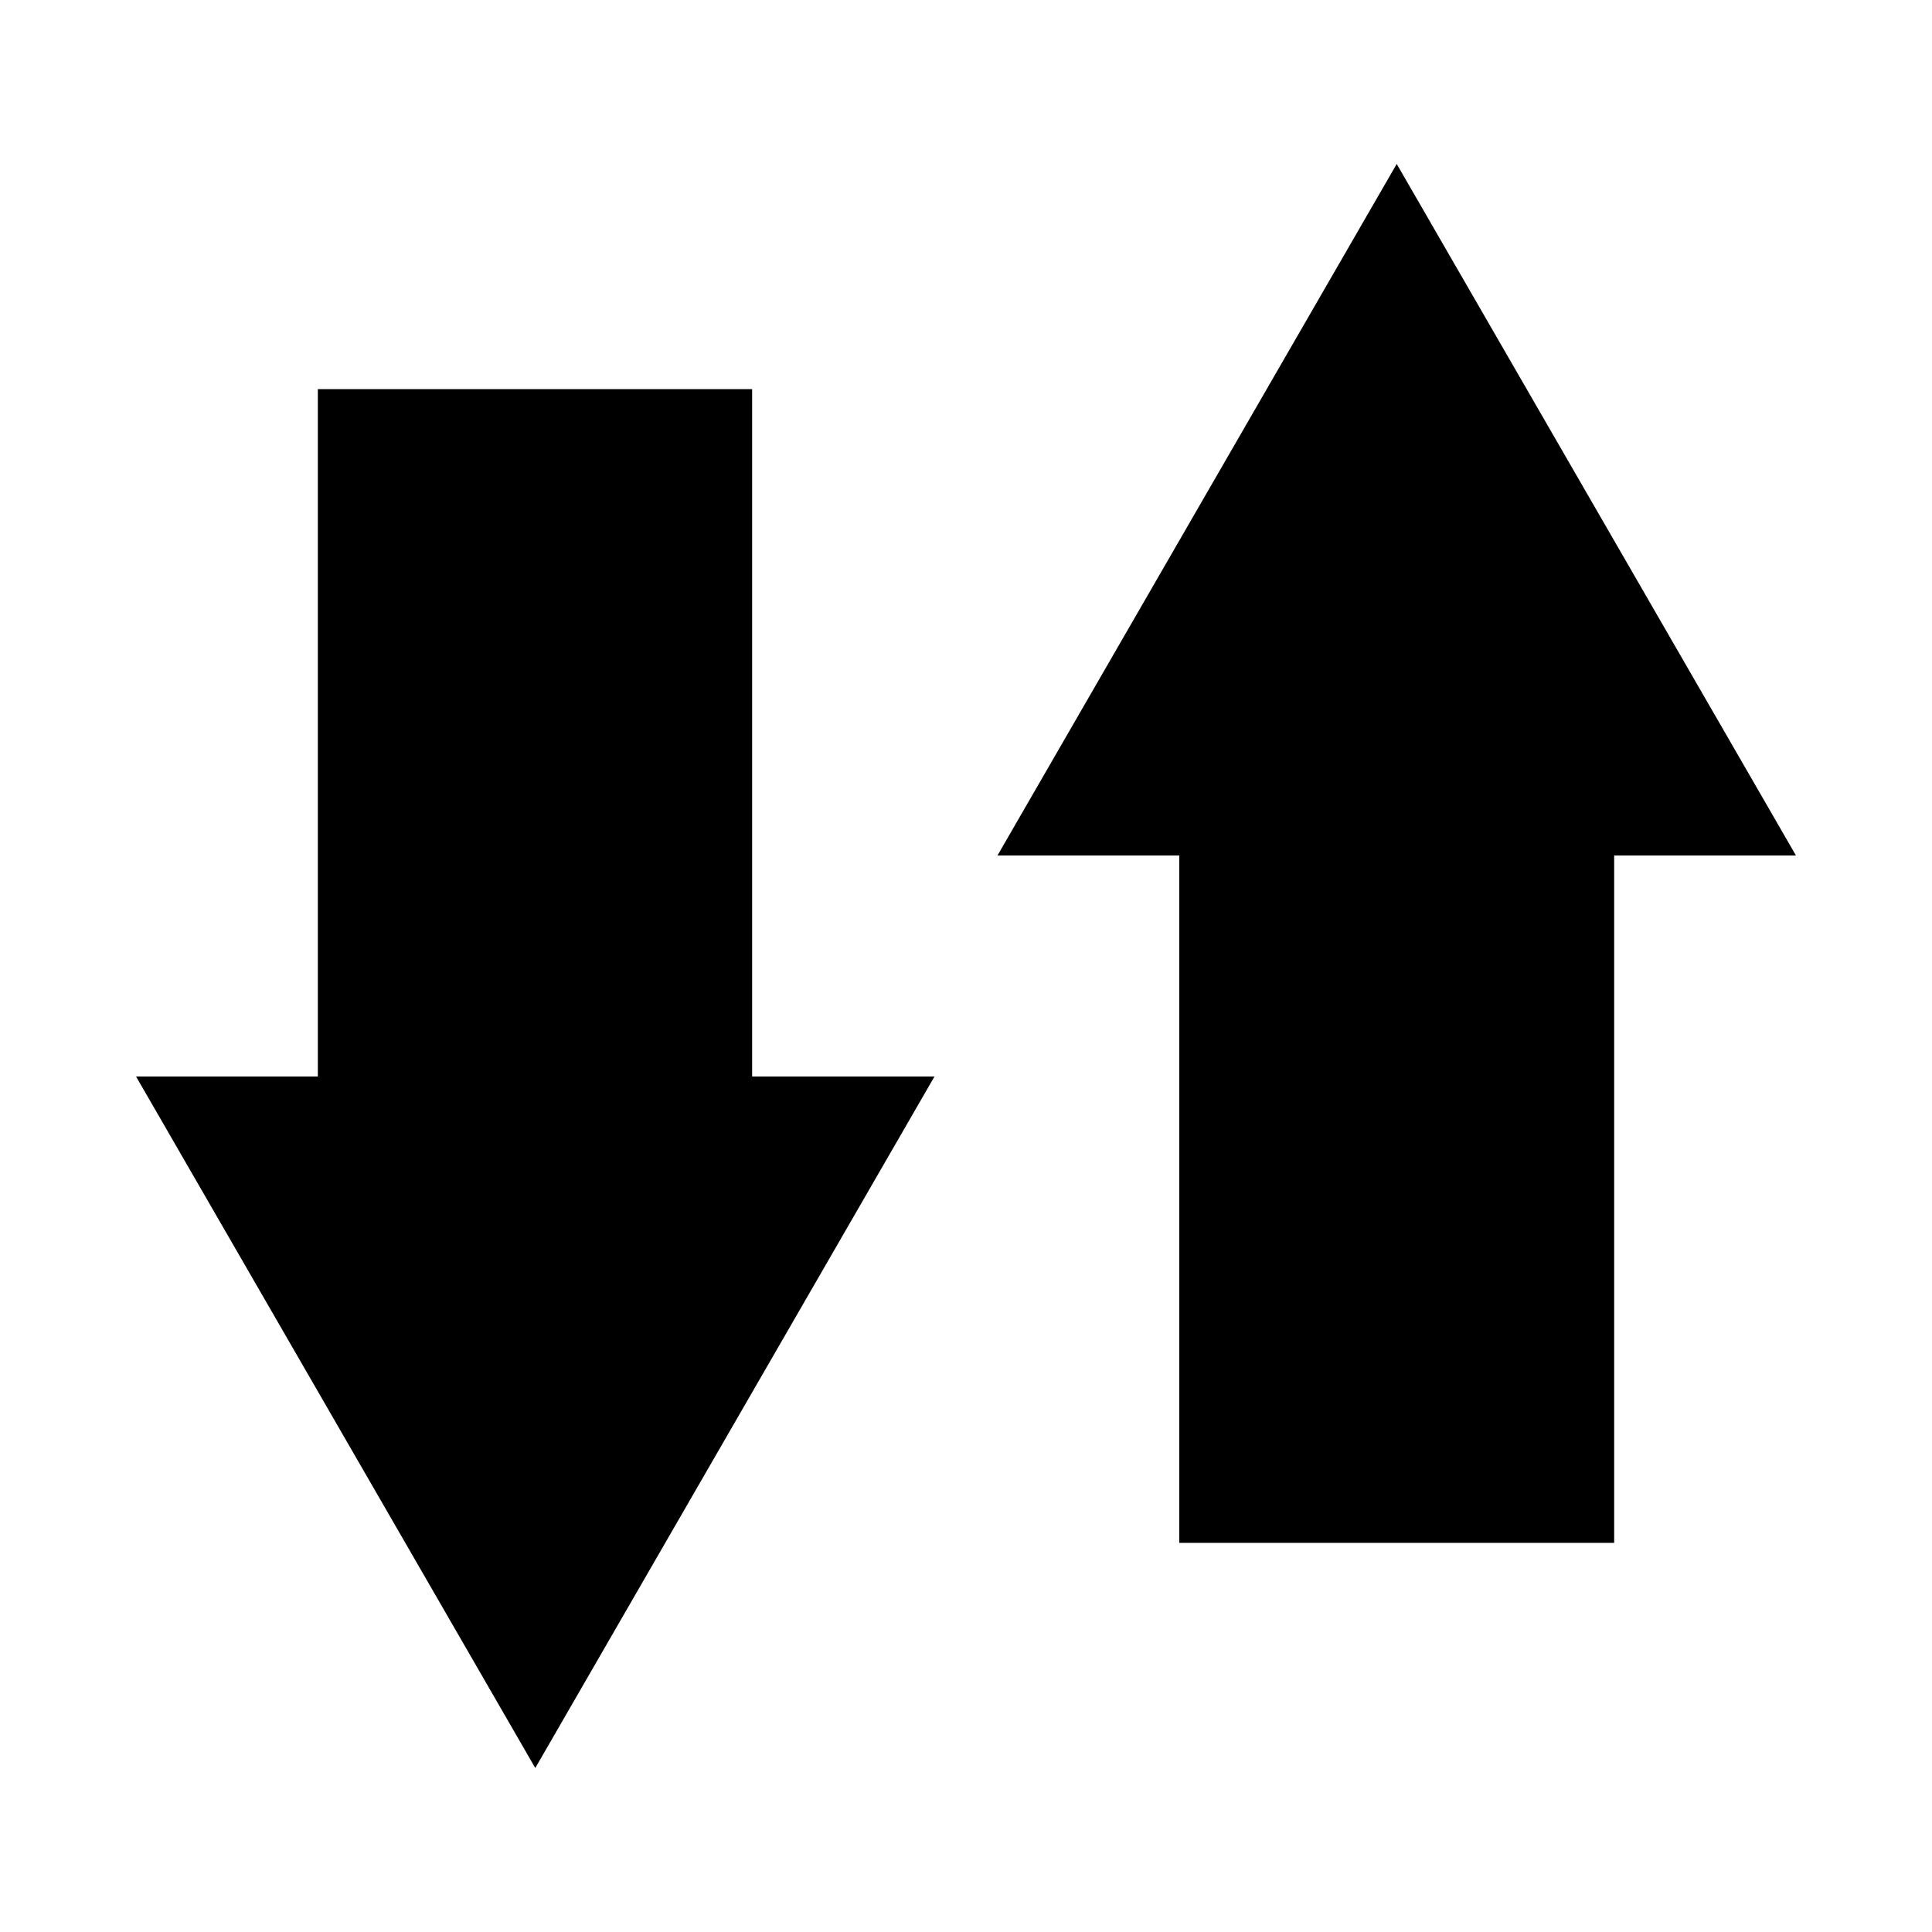
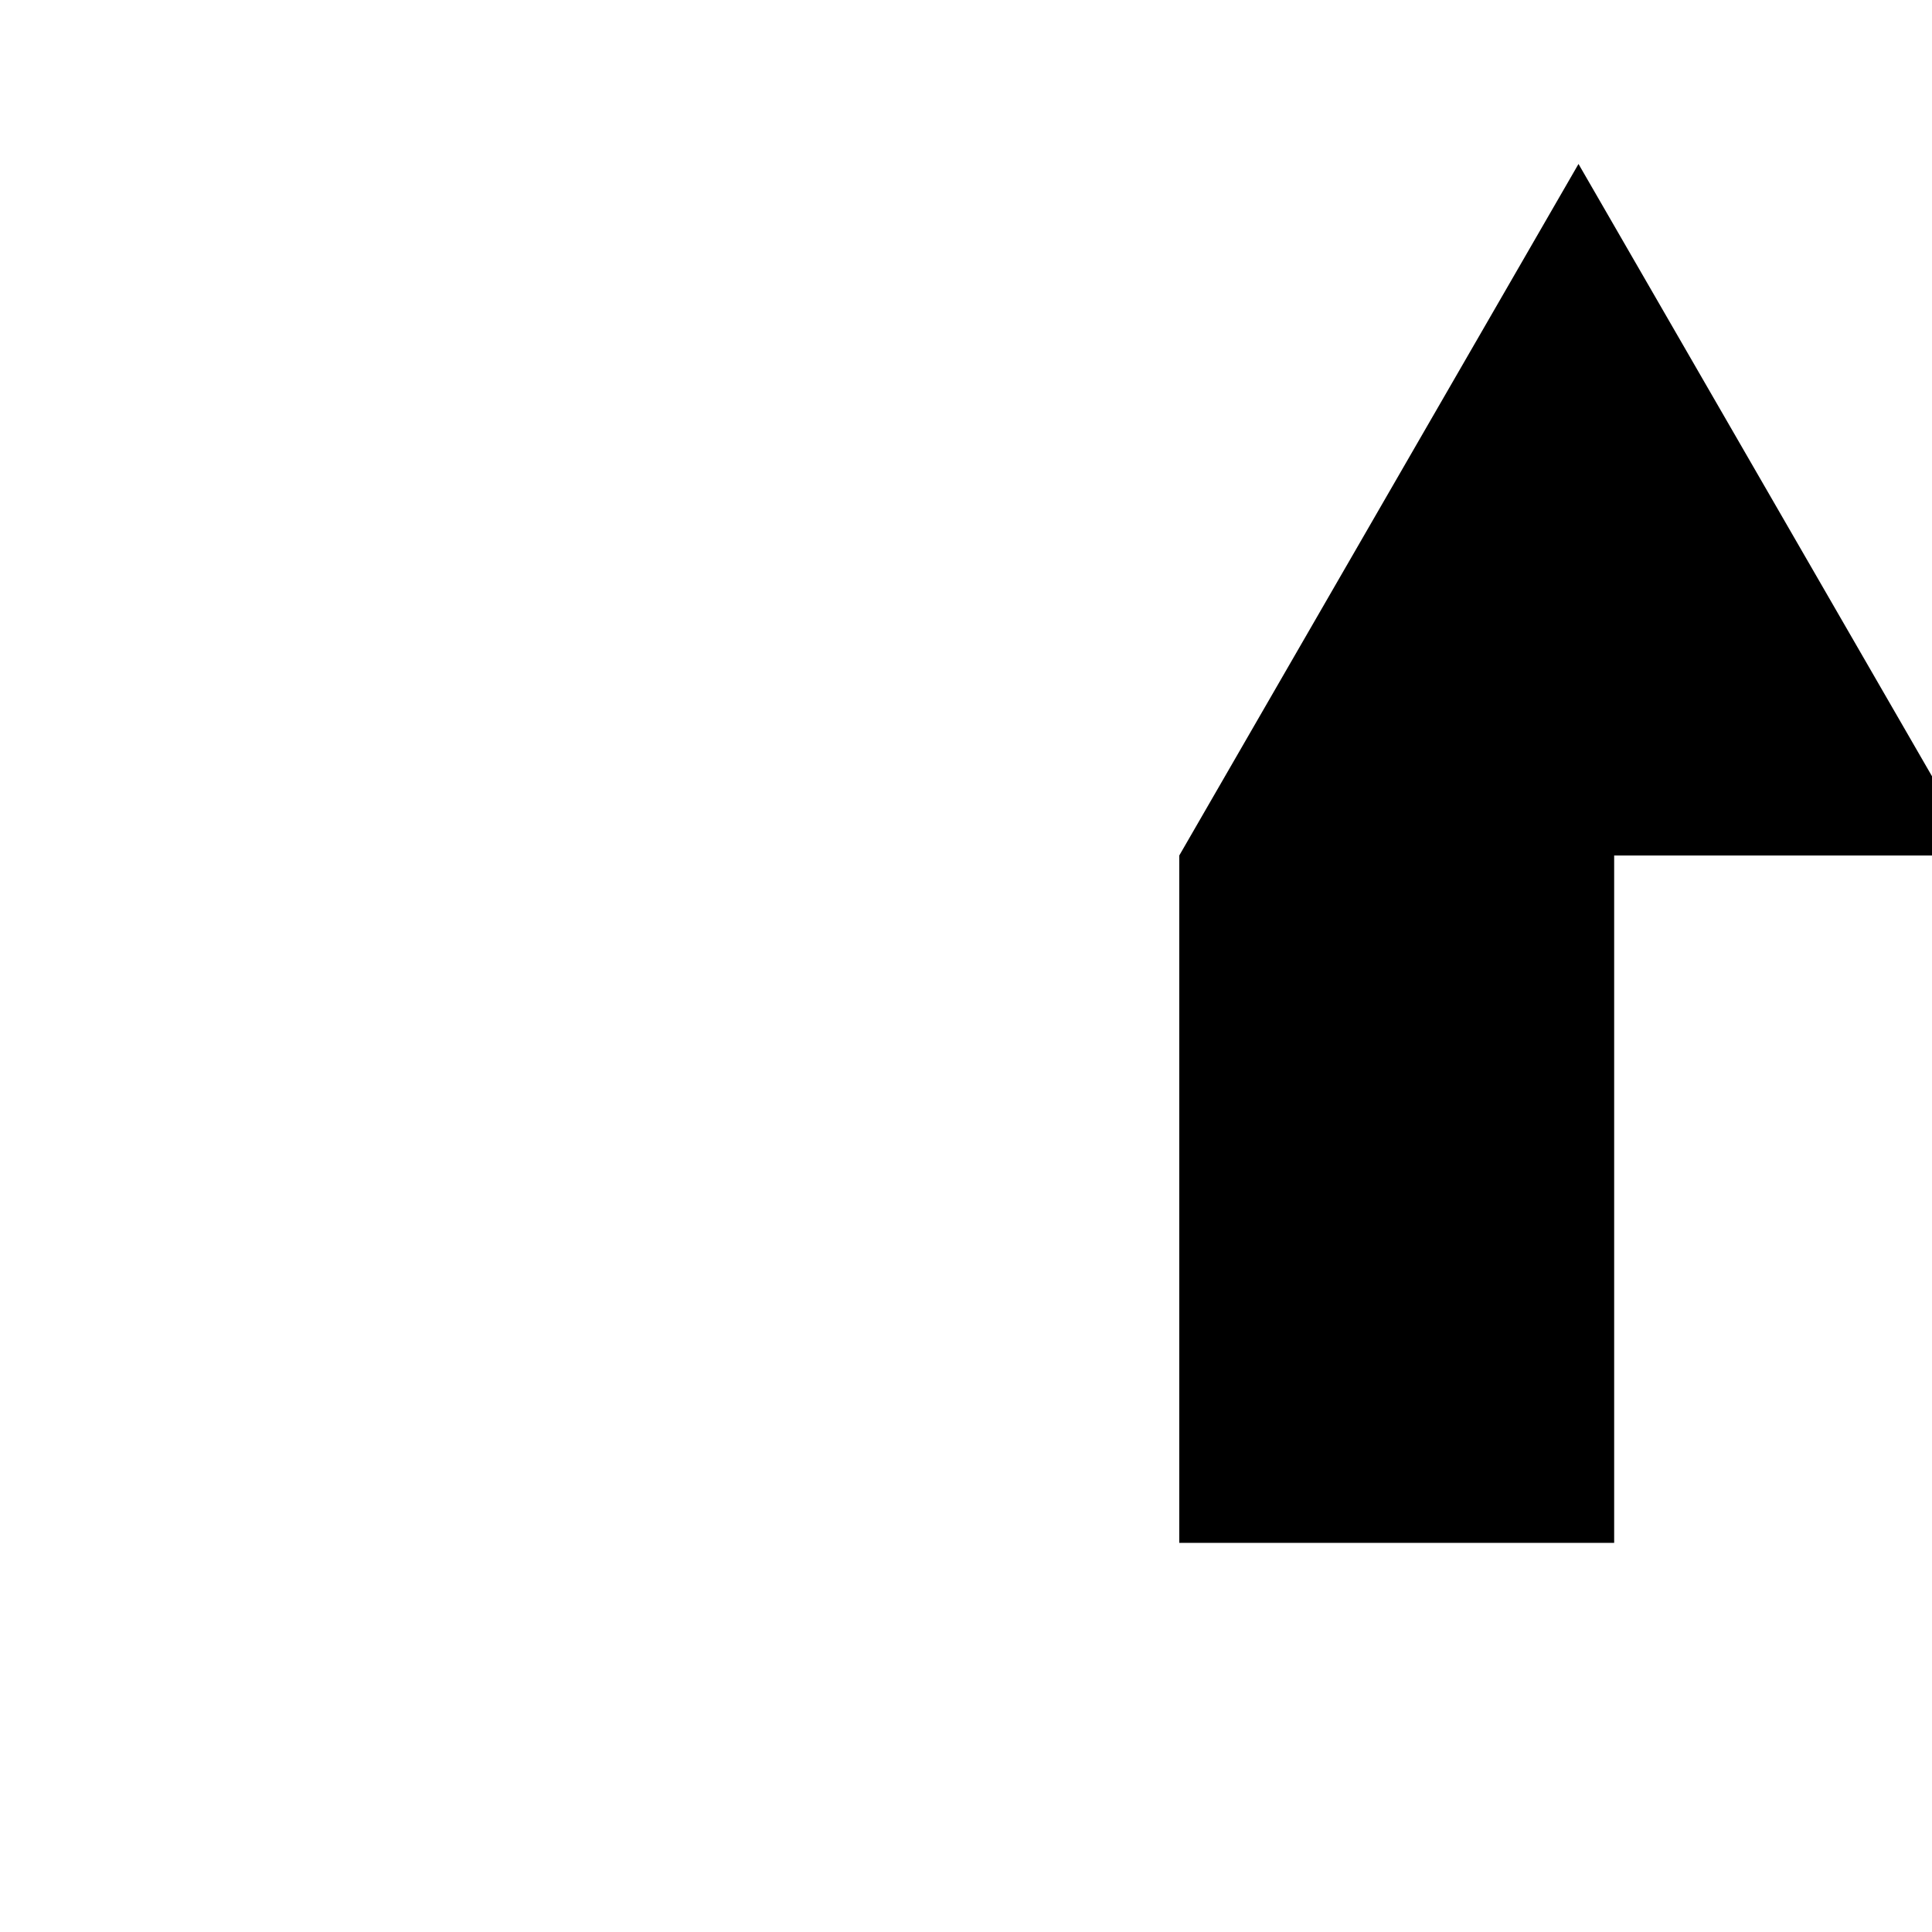
<svg xmlns="http://www.w3.org/2000/svg" fill="#000000" width="800px" height="800px" version="1.1" viewBox="144 144 512 512">
  <g>
-     <path d="m343.32 429.28v-182.16h-115.09v182.16h-48.176l105.8 183.26 105.8-183.26z" />
-     <path d="m571.77 370.71v182.16h-115.25v-182.16h-48.176l105.8-183.26 105.8 183.26z" />
+     <path d="m571.77 370.71v182.16h-115.25v-182.16l105.8-183.26 105.8 183.26z" />
  </g>
</svg>